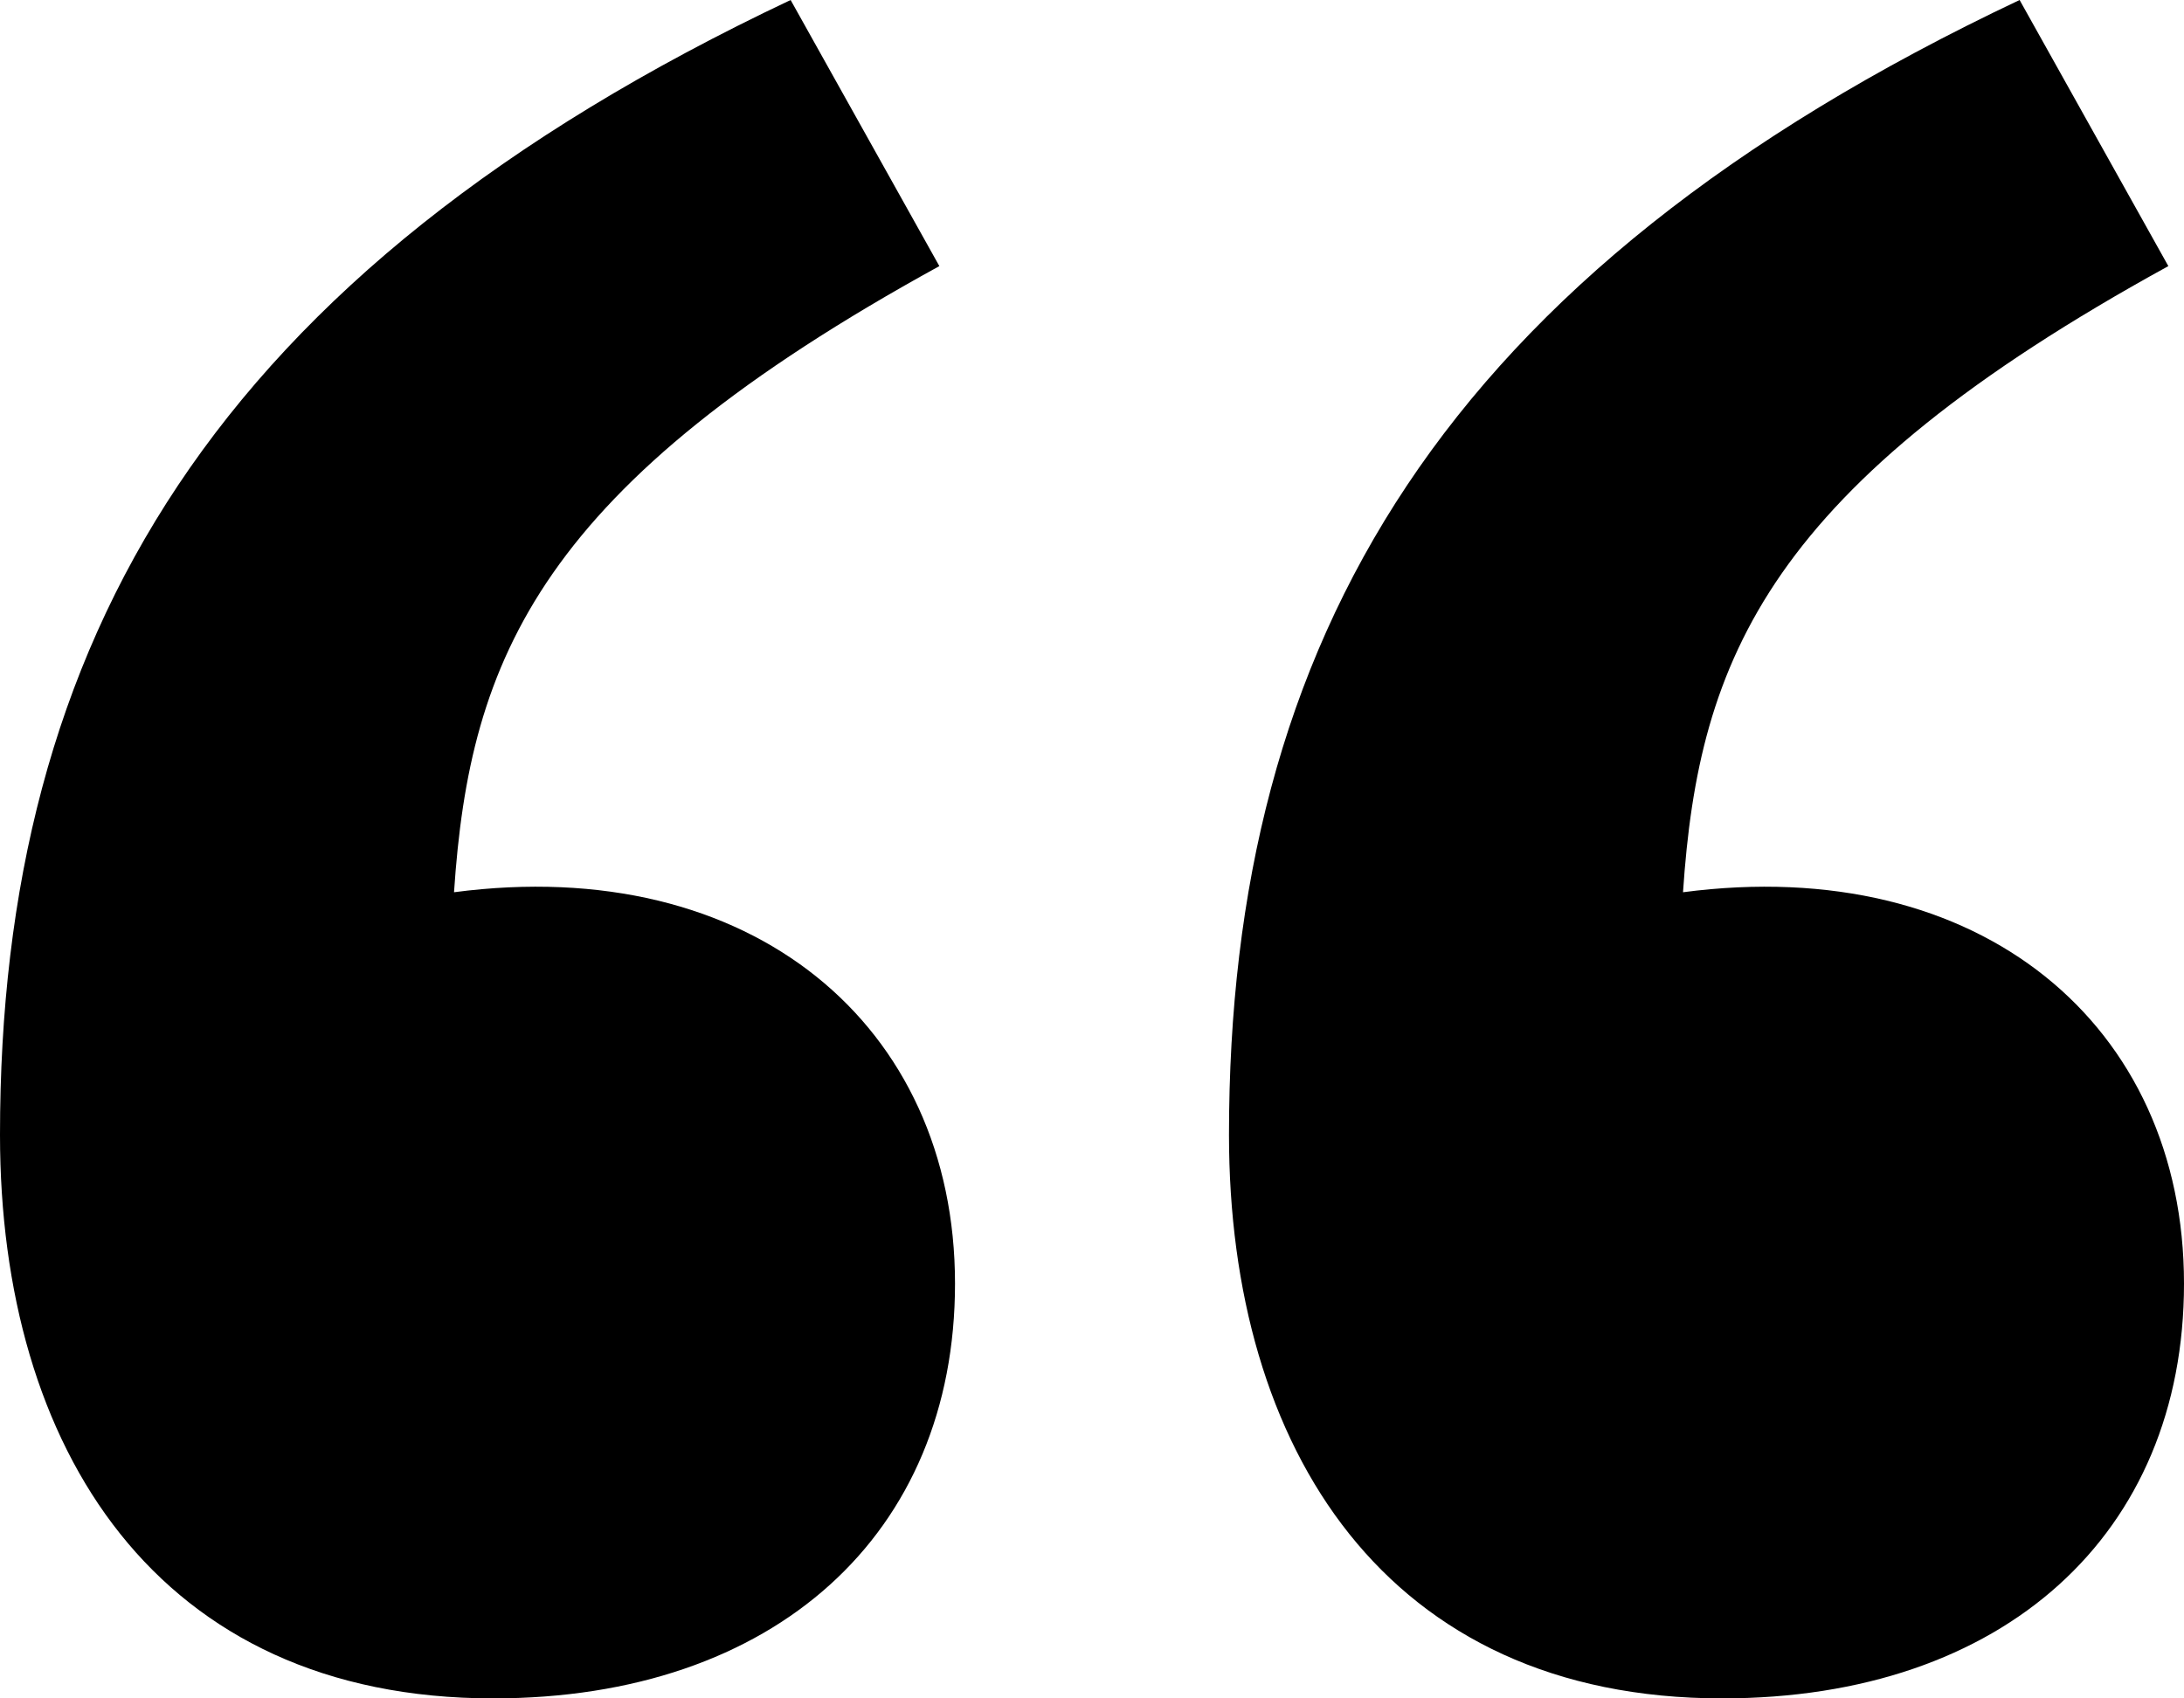
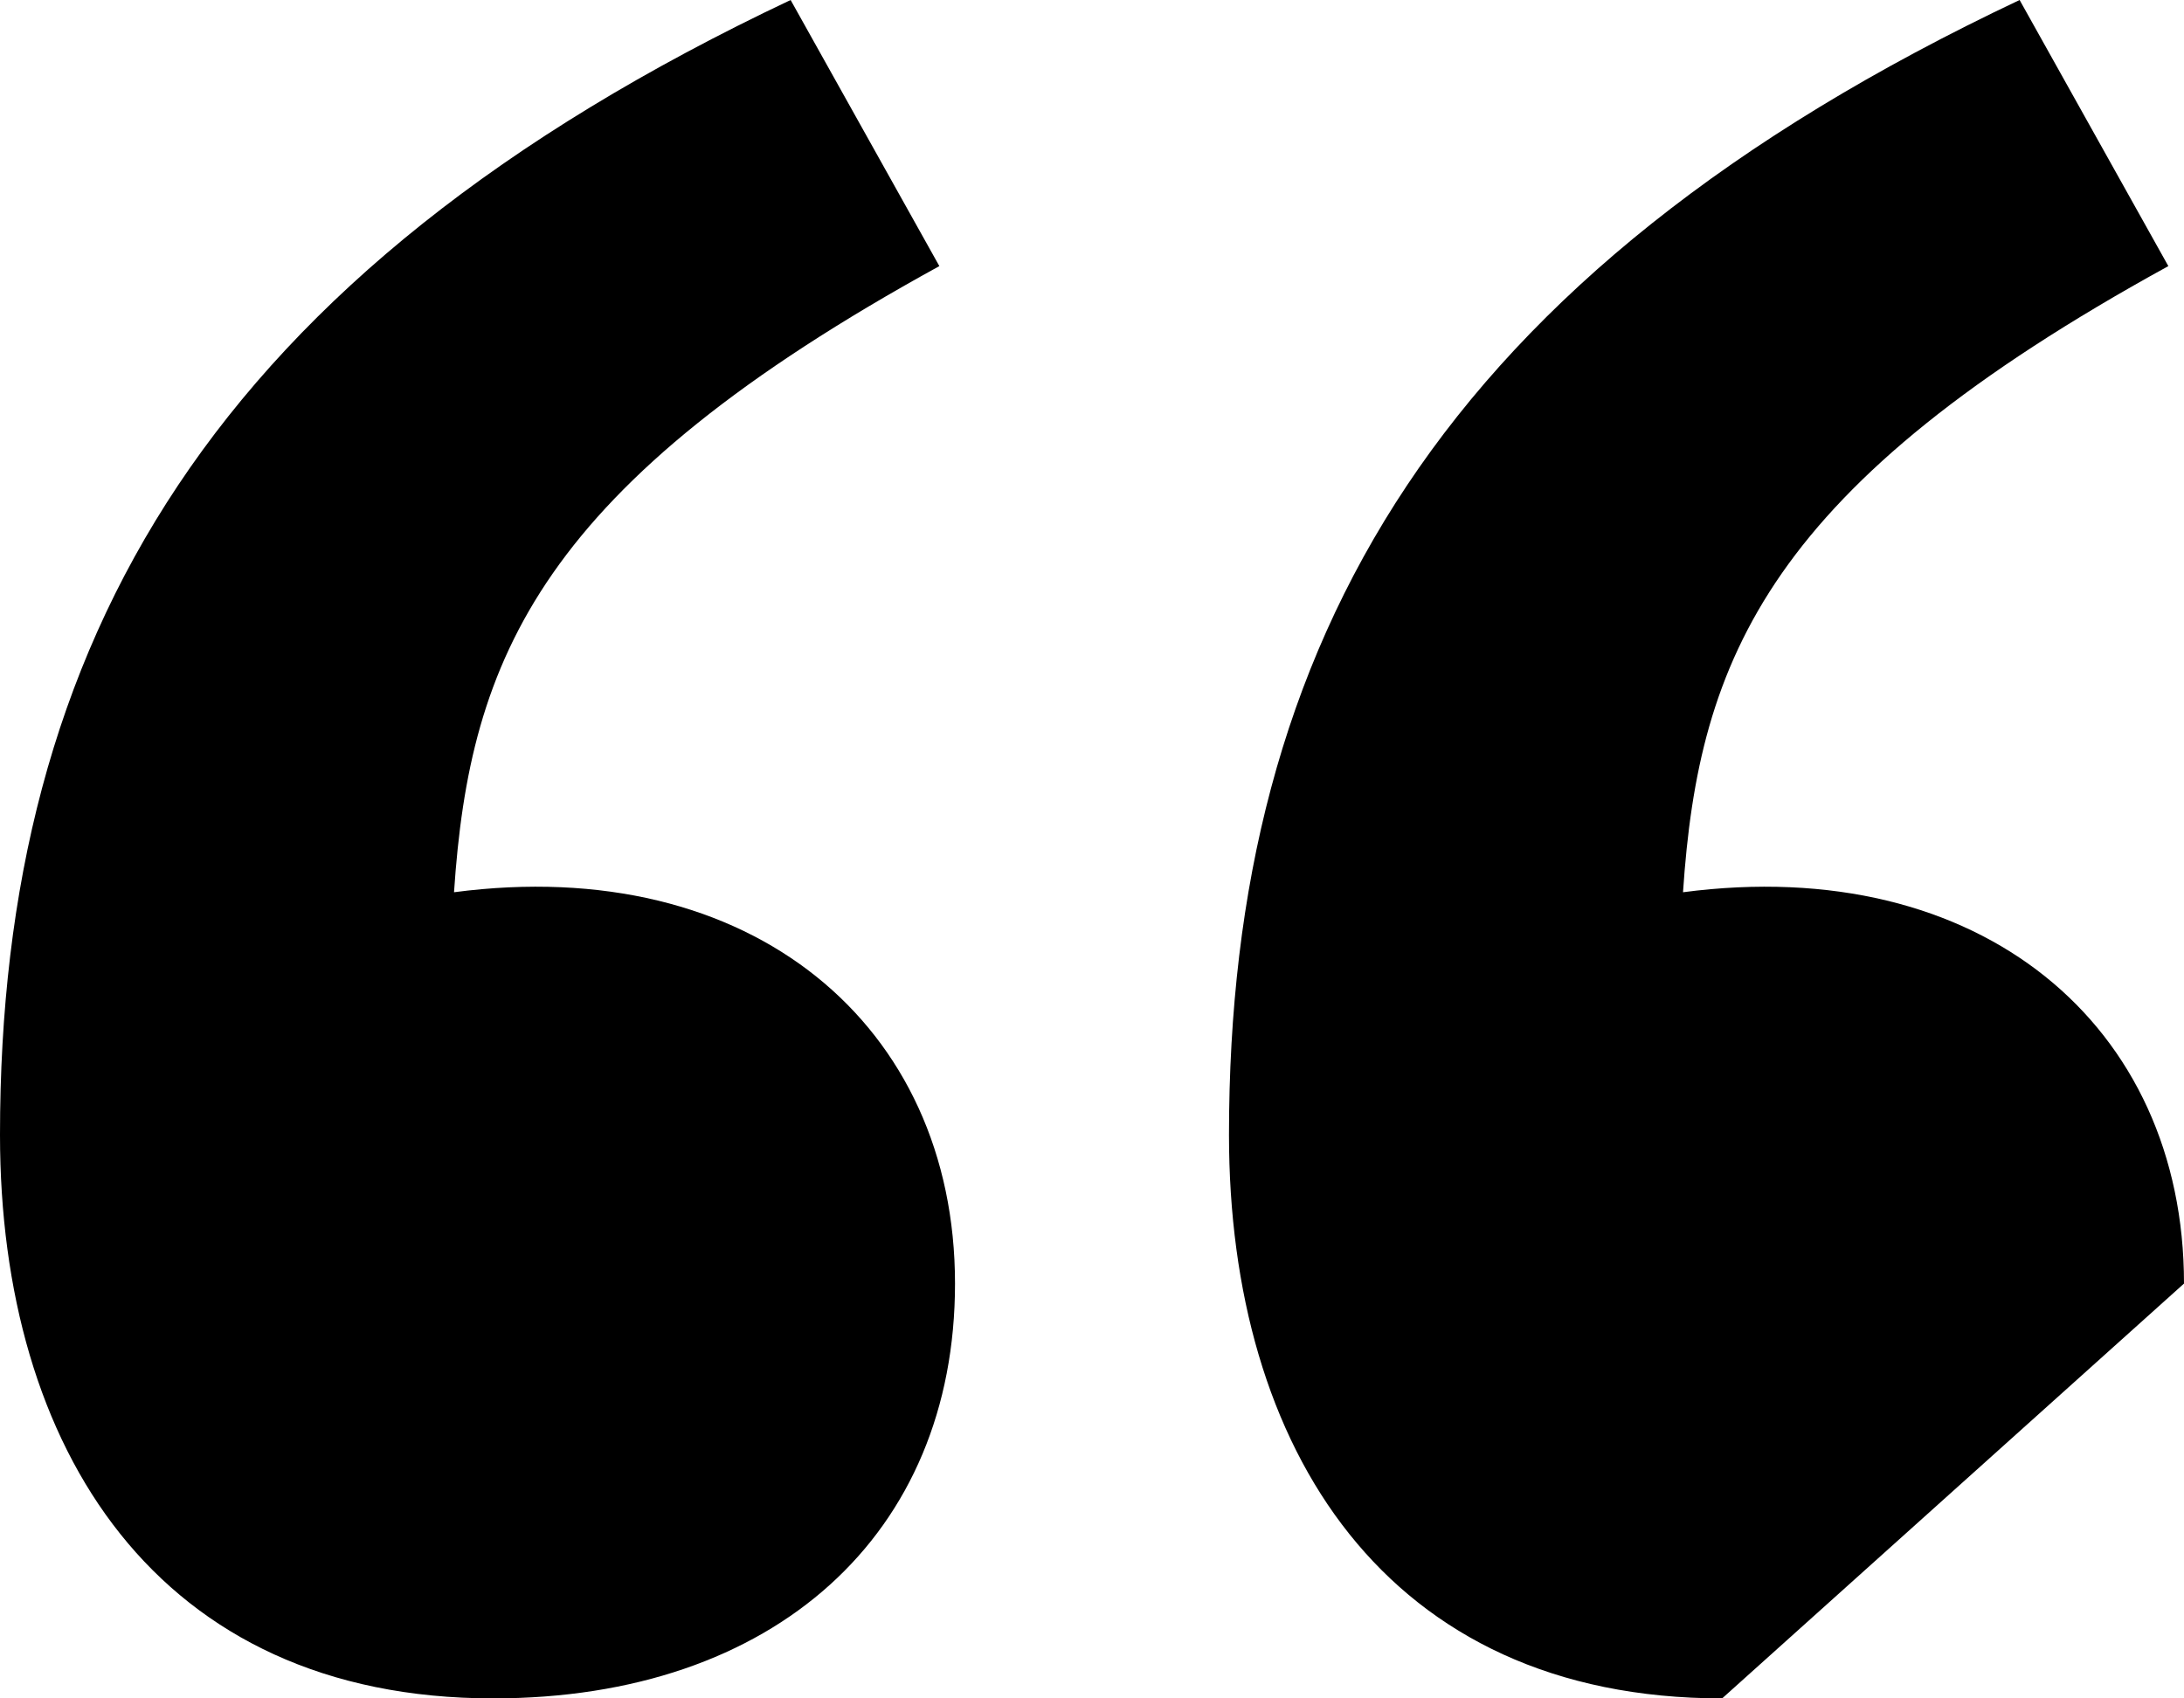
<svg xmlns="http://www.w3.org/2000/svg" version="1.1" id="Layer_1" x="0px" y="0px" viewBox="0 0 139.5 108.5" style="enable-background:new 0 0 139.5 108.5;" xml:space="preserve">
  <g>
-     <path d="M31.5,108.5C10,108.5,0,92.5,0,72.5C0,41,13.5,17.5,50.5,0L60,17C34.5,31,30,42,29,57c19-2.5,32,8.5,32,25   C61,98,49.5,108.5,31.5,108.5z M110,108.5c-21.5,0-31.5-16-31.5-36C78.5,41,92,17.5,129,0l9.5,17c-25.5,14-30,25-31,40   c19-2.5,32,8.5,32,25C139.5,98,128,108.5,110,108.5z" />
+     <path d="M31.5,108.5C10,108.5,0,92.5,0,72.5C0,41,13.5,17.5,50.5,0L60,17C34.5,31,30,42,29,57c19-2.5,32,8.5,32,25   C61,98,49.5,108.5,31.5,108.5z M110,108.5c-21.5,0-31.5-16-31.5-36C78.5,41,92,17.5,129,0l9.5,17c-25.5,14-30,25-31,40   c19-2.5,32,8.5,32,25z" />
  </g>
  <g>
</g>
  <g>
</g>
  <g>
</g>
  <g>
</g>
  <g>
</g>
  <g>
</g>
</svg>